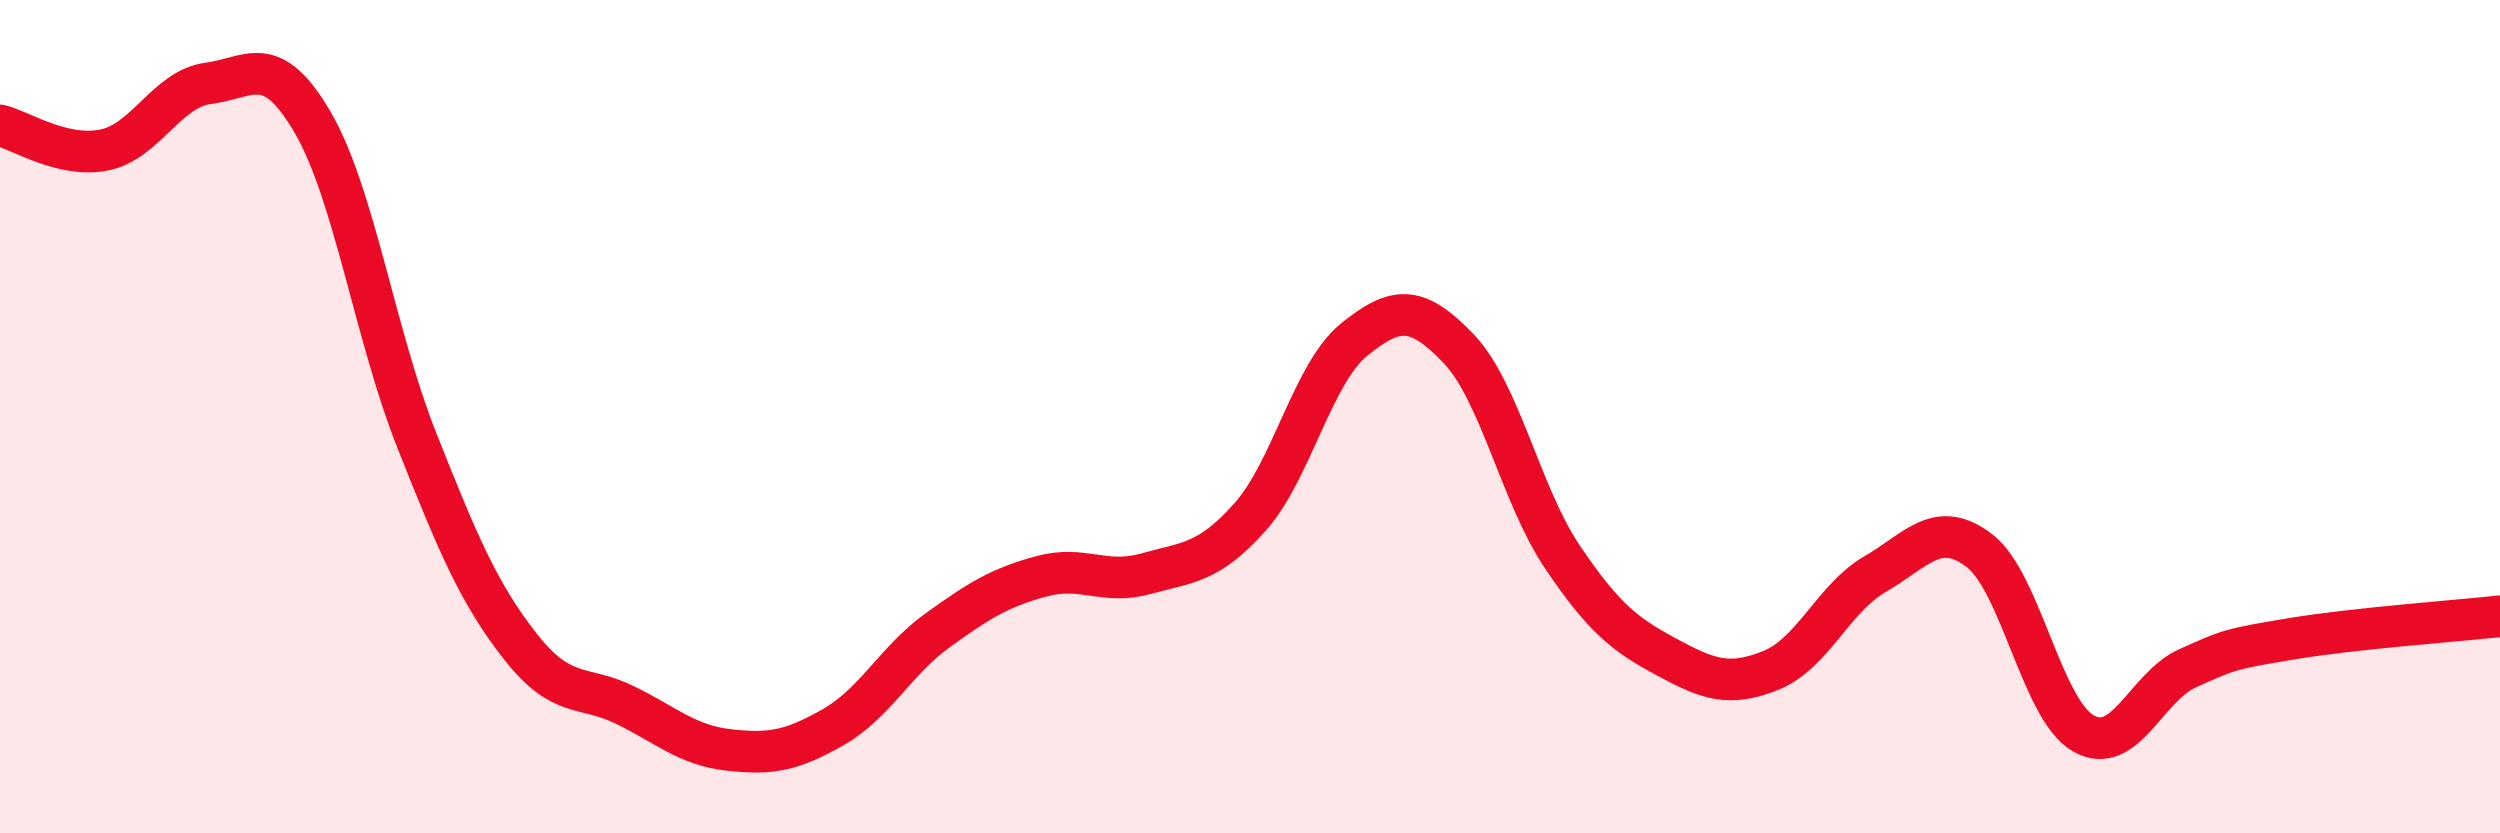
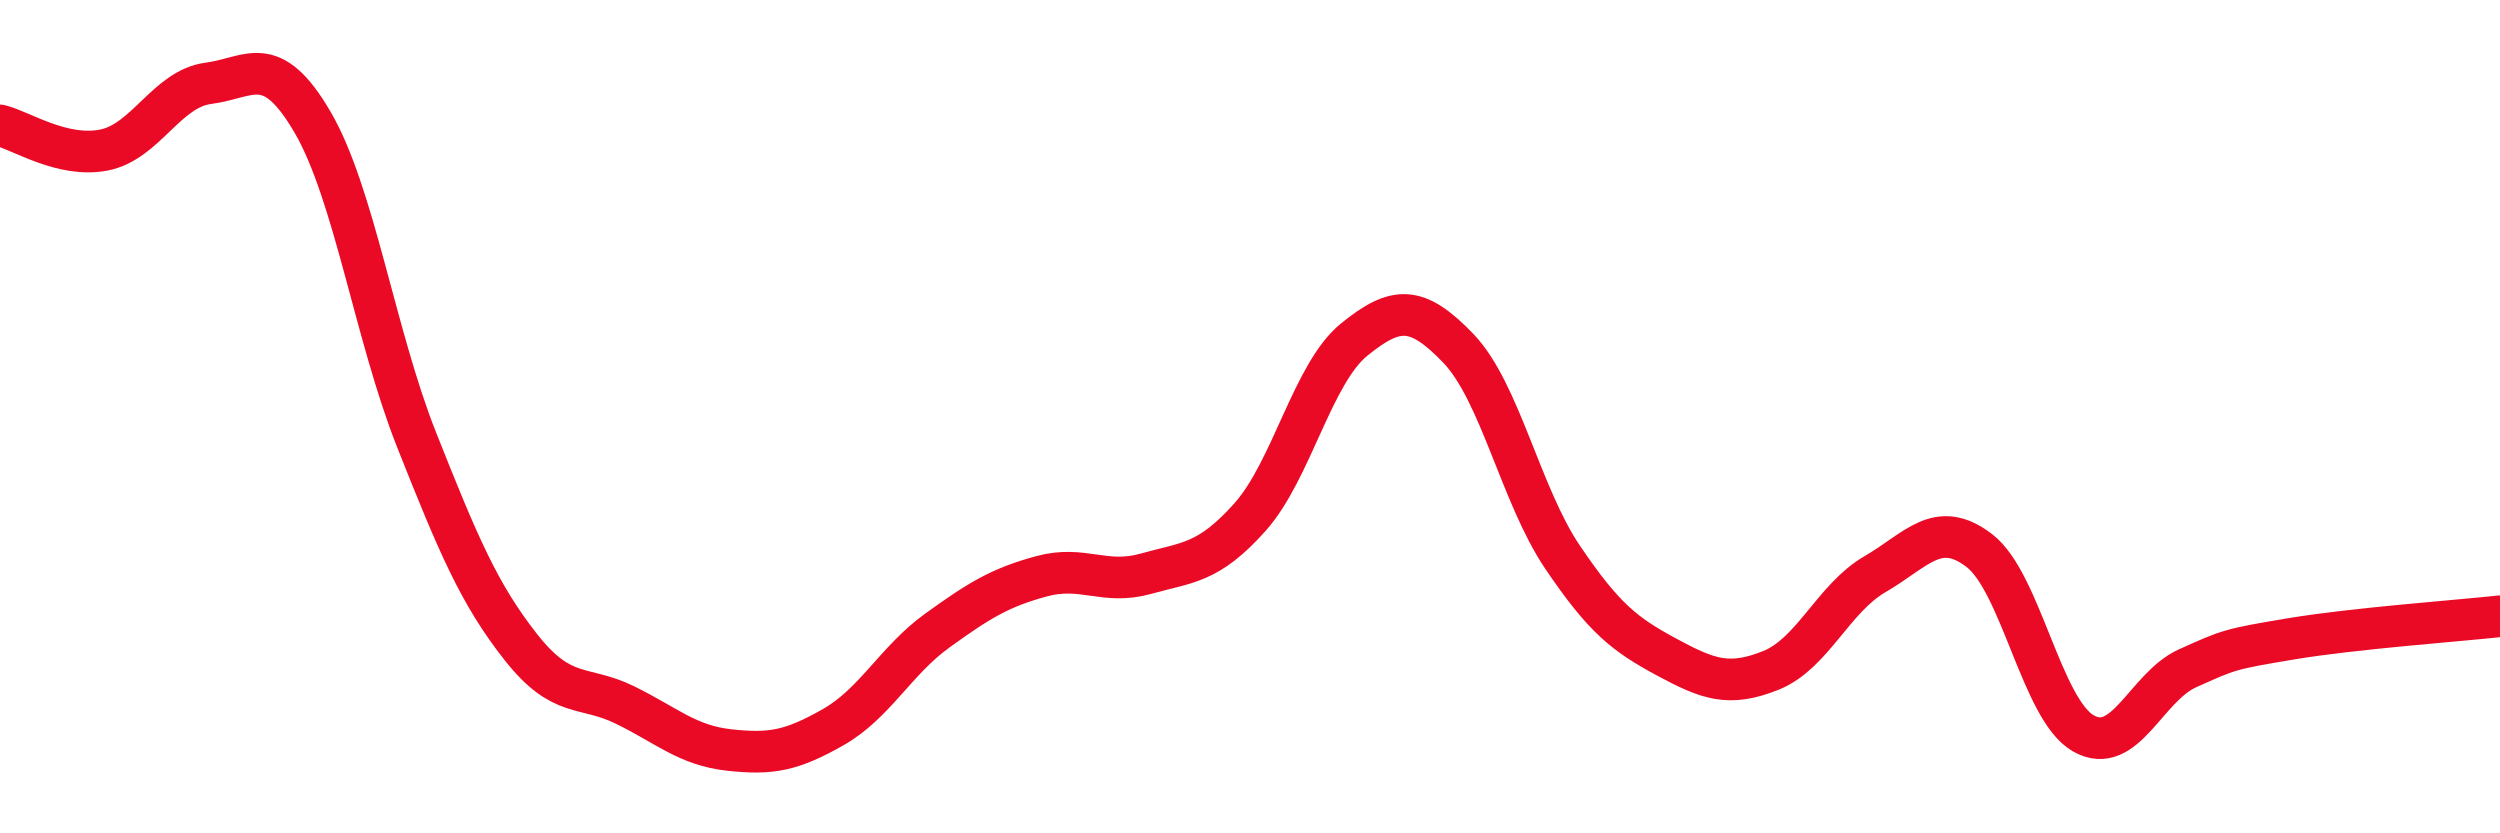
<svg xmlns="http://www.w3.org/2000/svg" width="60" height="20" viewBox="0 0 60 20">
-   <path d="M 0,3.01 C 0.5,3.13 1.5,3.8 2.5,3.6 C 3.5,3.4 4,2.13 5,2 C 6,1.87 6.5,1.22 7.5,2.93 C 8.5,4.64 9,8.04 10,10.56 C 11,13.08 11.5,14.26 12.5,15.53 C 13.5,16.8 14,16.43 15,16.92 C 16,17.41 16.5,17.89 17.5,18 C 18.5,18.11 19,18.02 20,17.45 C 21,16.88 21.5,15.85 22.5,15.13 C 23.5,14.41 24,14.1 25,13.83 C 26,13.56 26.5,14.05 27.5,13.77 C 28.5,13.49 29,13.53 30,12.41 C 31,11.29 31.5,8.96 32.5,8.15 C 33.5,7.34 34,7.32 35,8.36 C 36,9.4 36.5,11.89 37.5,13.37 C 38.5,14.85 39,15.23 40,15.77 C 41,16.31 41.5,16.49 42.5,16.09 C 43.5,15.69 44,14.36 45,13.78 C 46,13.2 46.5,12.45 47.5,13.21 C 48.5,13.97 49,17.03 50,17.6 C 51,18.17 51.5,16.49 52.5,16.04 C 53.5,15.59 53.5,15.58 55,15.33 C 56.5,15.08 59,14.9 60,14.79L60 20L0 20Z" fill="#EB0A25" opacity="0.1" stroke-linecap="round" stroke-linejoin="round" />
  <path d="M 0,3.01 C 0.5,3.13 1.5,3.8 2.5,3.6 C 3.5,3.4 4,2.13 5,2 C 6,1.87 6.5,1.22 7.5,2.93 C 8.5,4.64 9,8.04 10,10.56 C 11,13.08 11.5,14.26 12.5,15.53 C 13.5,16.8 14,16.43 15,16.92 C 16,17.41 16.5,17.89 17.5,18 C 18.5,18.11 19,18.02 20,17.45 C 21,16.88 21.5,15.85 22.5,15.13 C 23.5,14.41 24,14.1 25,13.83 C 26,13.56 26.5,14.05 27.5,13.77 C 28.5,13.49 29,13.53 30,12.41 C 31,11.29 31.5,8.96 32.5,8.15 C 33.5,7.34 34,7.32 35,8.36 C 36,9.4 36.5,11.89 37.5,13.37 C 38.5,14.85 39,15.23 40,15.77 C 41,16.31 41.5,16.49 42.5,16.09 C 43.5,15.69 44,14.36 45,13.78 C 46,13.2 46.5,12.45 47.5,13.21 C 48.5,13.97 49,17.03 50,17.6 C 51,18.17 51.5,16.49 52.5,16.04 C 53.5,15.59 53.5,15.58 55,15.33 C 56.5,15.08 59,14.9 60,14.79" stroke="#EB0A25" stroke-width="1" fill="none" stroke-linecap="round" stroke-linejoin="round" />
</svg>